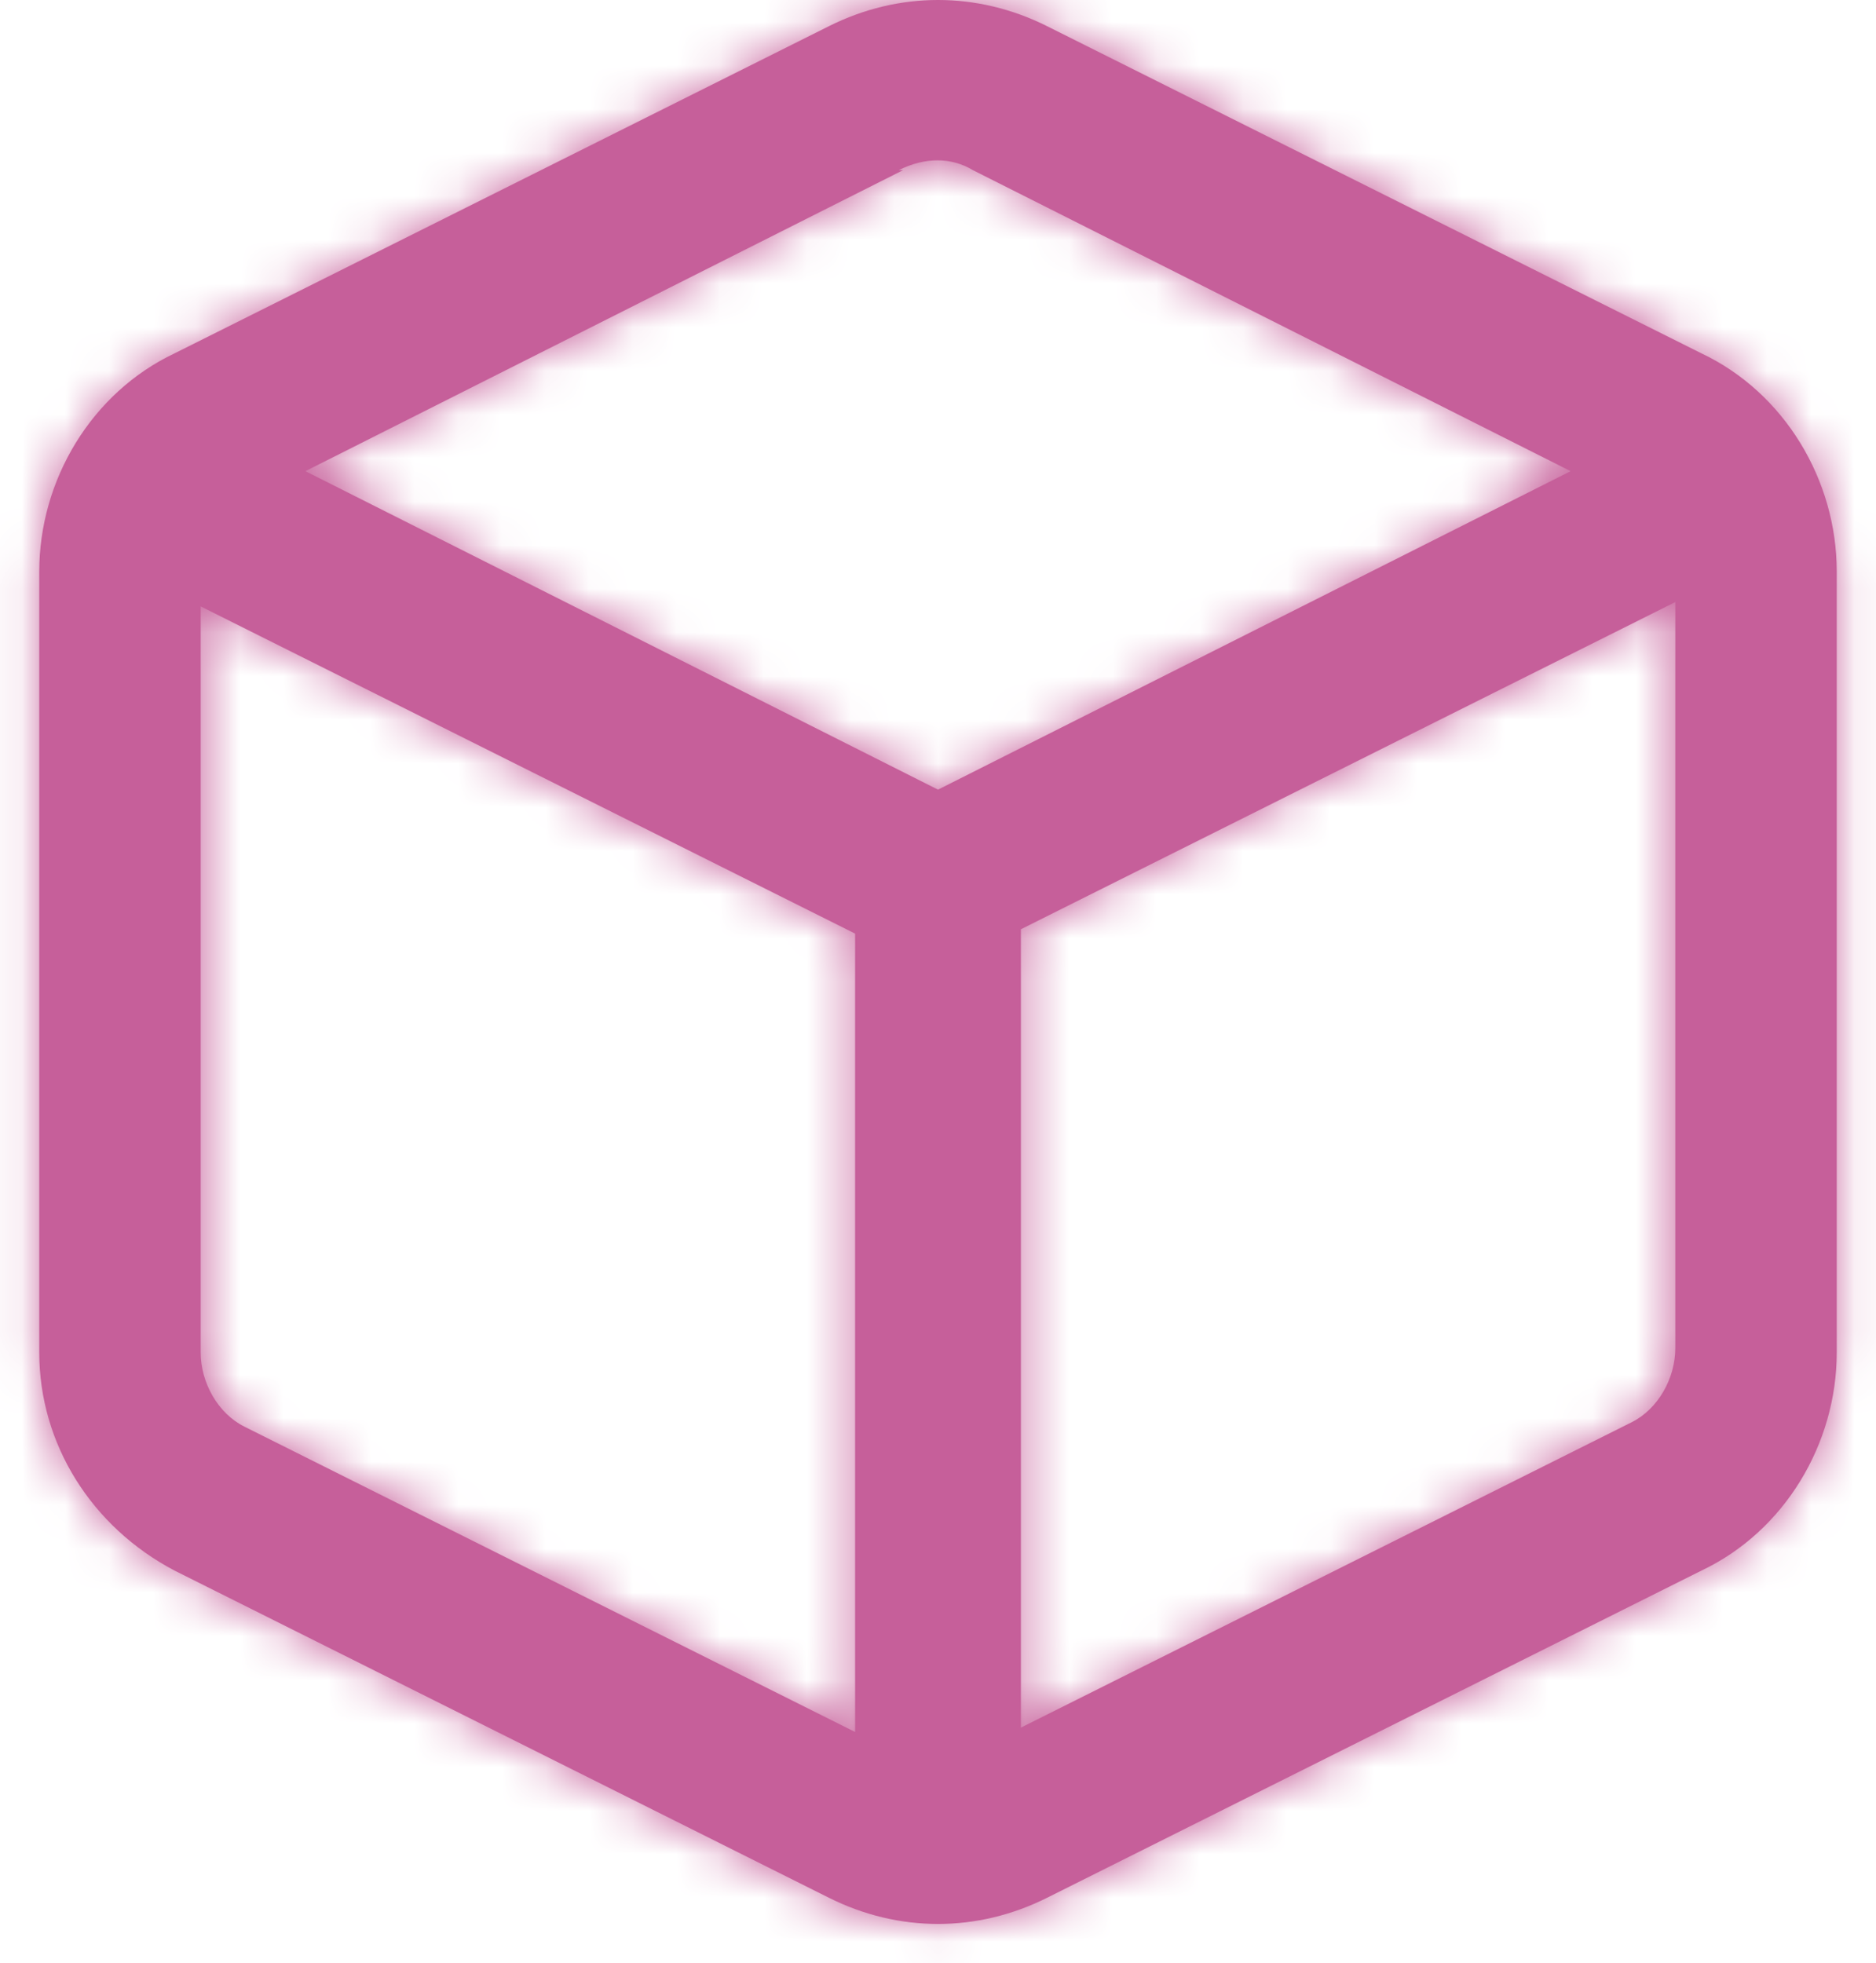
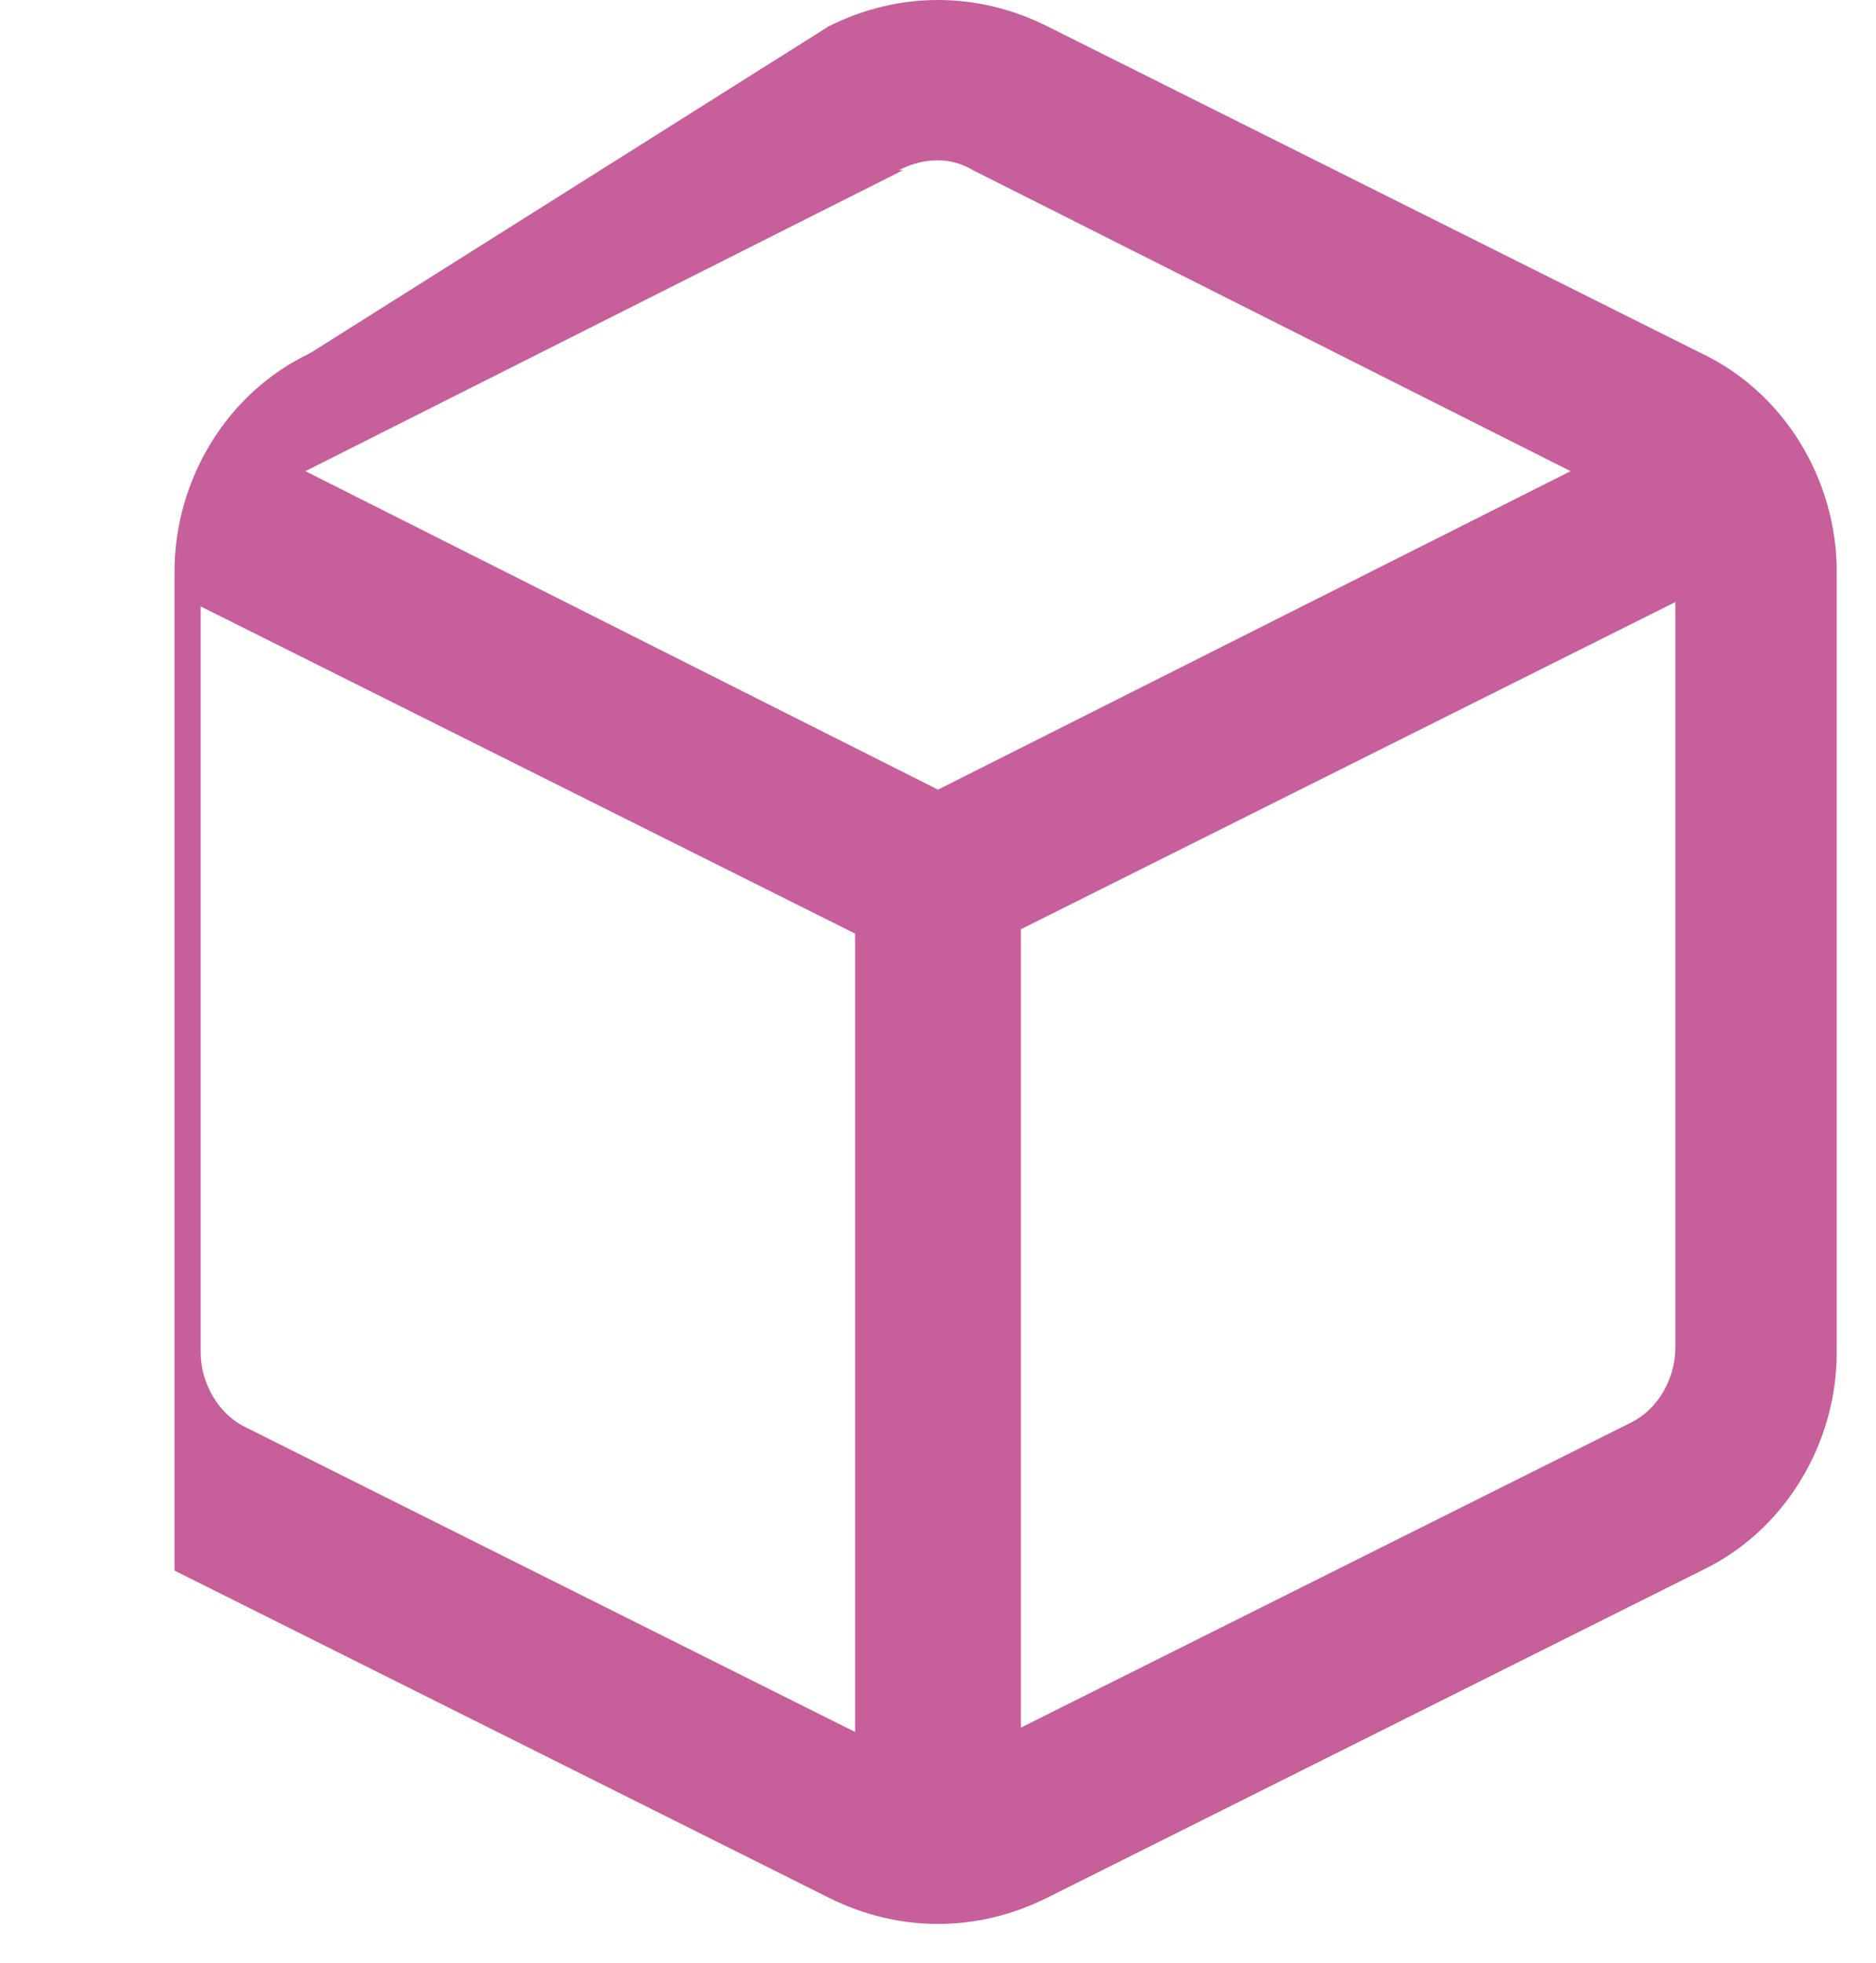
<svg xmlns="http://www.w3.org/2000/svg" id="Layer_1" version="1.1" viewBox="0 0 43 45">
  <defs>
    <style>
      .st0 {
        mask: url(#mask);
      }

      .st1 {
        fill: #fff;
        fill-rule: evenodd;
      }

      .st2 {
        fill: #c65f9a;
      }
    </style>
    <mask id="mask" x="-1" y="0" width="45" height="45" maskUnits="userSpaceOnUse">
      <g id="mask-2">
-         <path id="path-11" data-name="path-1" class="st1" d="M24,.6l15,7.5c1.9.9,3.1,2.9,3.1,5v17.9c0,2.1-1.2,4.1-3.1,5l-15,7.5c-1.6.8-3.4.8-5,0l-15-7.5c-1.9-1-3.1-2.9-3.1-5V13.1c0-2.1,1.2-4.1,3.1-5L19,.6c1.6-.8,3.4-.8,5,0ZM4.6,13.8v17.2c0,.7.4,1.4,1,1.7l14,7v-18.3l-15-7.5ZM38.4,13.8l-15,7.5v18.3l14-7c.6-.3,1-1,1-1.7V13.8ZM20.7,3.9l-13.7,6.9,14.5,7.3,14.5-7.3-13.7-6.9c-.5-.3-1.1-.3-1.7,0Z" />
-       </g>
+         </g>
    </mask>
  </defs>
  <g id="Page-1">
    <g id="IT-Support">
      <g id="box">
        <g id="Combined-Shape">
-           <path id="path-1" class="st2" d="M24,.6l15,7.5c1.9.9,3.1,2.9,3.1,5v17.9c0,2.1-1.2,4.1-3.1,5l-15,7.5c-1.6.8-3.4.8-5,0l-15-7.5c-1.9-1-3.1-2.9-3.1-5V13.1c0-2.1,1.2-4.1,3.1-5L19,.6c1.6-.8,3.4-.8,5,0ZM4.6,13.8v17.2c0,.7.4,1.4,1,1.7l14,7v-18.3l-15-7.5ZM38.4,13.8l-15,7.5v18.3l14-7c.6-.3,1-1,1-1.7V13.8ZM20.7,3.9l-13.7,6.9,14.5,7.3,14.5-7.3-13.7-6.9c-.5-.3-1.1-.3-1.7,0Z" />
+           <path id="path-1" class="st2" d="M24,.6l15,7.5c1.9.9,3.1,2.9,3.1,5v17.9c0,2.1-1.2,4.1-3.1,5l-15,7.5c-1.6.8-3.4.8-5,0l-15-7.5V13.1c0-2.1,1.2-4.1,3.1-5L19,.6c1.6-.8,3.4-.8,5,0ZM4.6,13.8v17.2c0,.7.4,1.4,1,1.7l14,7v-18.3l-15-7.5ZM38.4,13.8l-15,7.5v18.3l14-7c.6-.3,1-1,1-1.7V13.8ZM20.7,3.9l-13.7,6.9,14.5,7.3,14.5-7.3-13.7-6.9c-.5-.3-1.1-.3-1.7,0Z" />
        </g>
        <g class="st0">
          <g id="Group">
            <g id="COLOR_x2F_-black">
              <rect id="Rectangle" class="st2" x="-1" width="45" height="45" />
            </g>
          </g>
        </g>
      </g>
    </g>
  </g>
</svg>